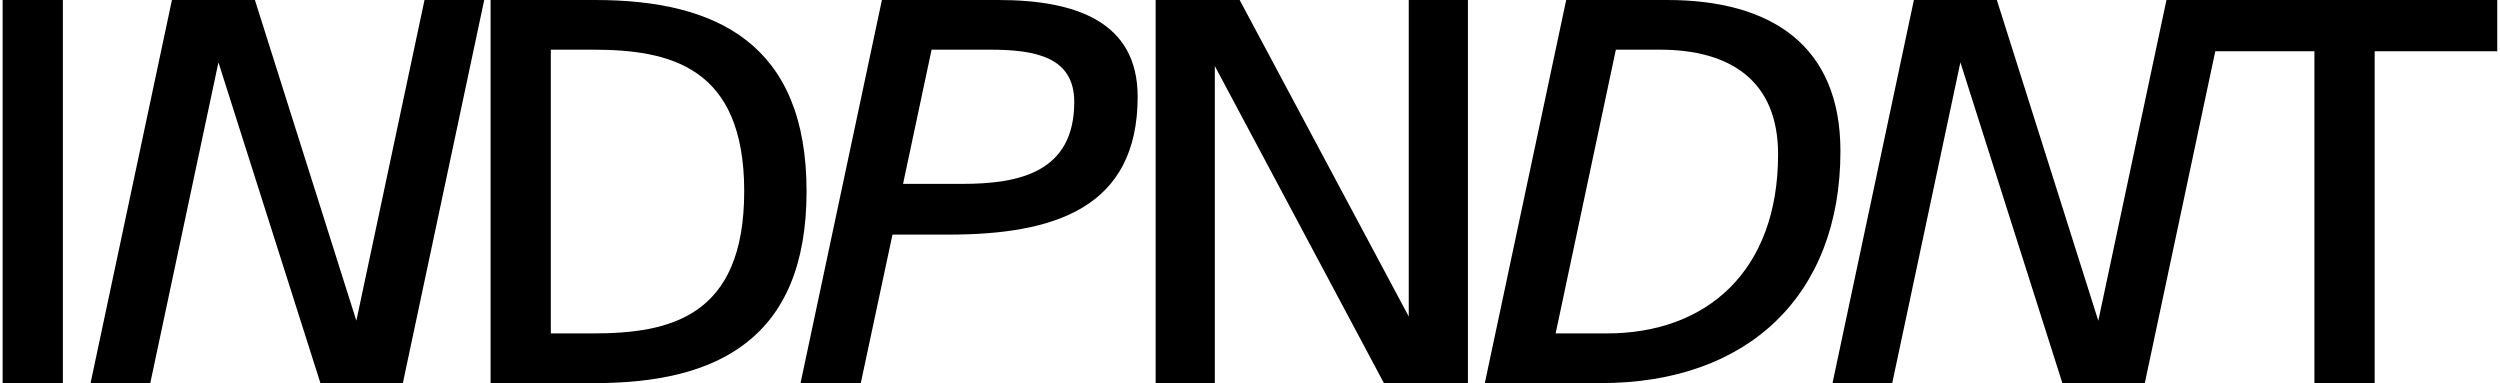
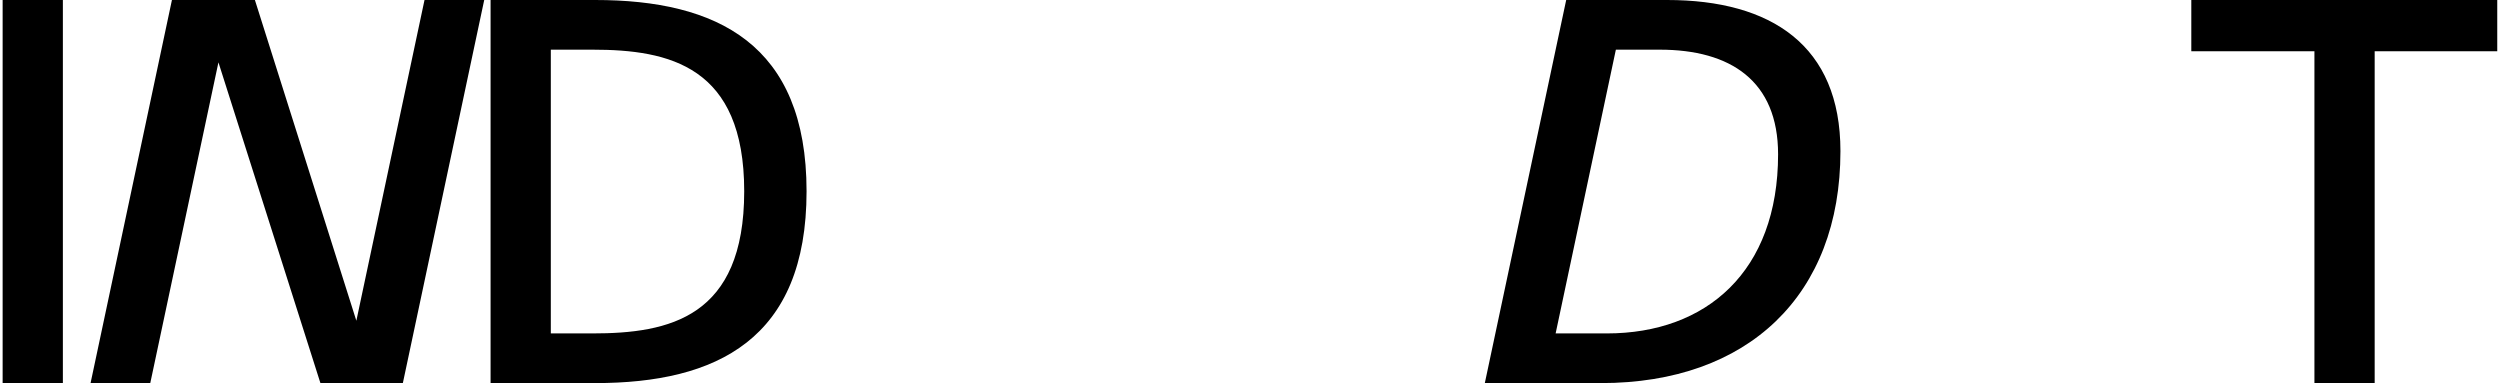
<svg xmlns="http://www.w3.org/2000/svg" width="757" height="116" viewBox="0 0 757 116" fill="none">
  <path d="M19.037 0V116H0.797V0H19.037Z" fill="#8F8F8F" style="fill:#8F8F8F;fill:color(display-p3 0.562 0.562 0.562);fill-opacity:1;" />
  <path d="M121.983 116H97.023L66.143 18.88L45.503 116H27.423L52.063 0H77.183L107.903 97.12L128.543 0H146.623L121.983 116Z" fill="#8F8F8F" style="fill:#8F8F8F;fill:color(display-p3 0.562 0.562 0.562);fill-opacity:1;" />
  <path d="M225.347 57.92C225.347 20 202.627 15.04 179.427 15.04H166.787V100.96H179.427C202.627 100.96 225.347 96.16 225.347 57.92ZM148.547 0H180.227C217.027 0 244.227 13.28 244.227 57.92C244.227 102.72 217.027 116 180.227 116H148.547V0Z" fill="#8F8F8F" style="fill:#8F8F8F;fill:color(display-p3 0.562 0.562 0.562);fill-opacity:1;" />
-   <path d="M267.044 0H302.244C325.764 0 344.484 6.56 344.484 29.28C344.484 63.04 319.204 71.04 287.204 71.04H270.244L260.644 116H242.404L267.044 0ZM282.084 15.04L273.444 55.68H291.364C308.644 55.68 325.284 52.16 325.284 30.88C325.284 17.28 313.604 15.04 299.684 15.04H282.084Z" fill="#8F8F8F" style="fill:#8F8F8F;fill:color(display-p3 0.562 0.562 0.562);fill-opacity:1;" />
-   <path d="M444.488 116H419.048L367.848 20V116H349.928V0H375.368L426.568 95.84V0H444.488V116Z" fill="#8F8F8F" style="fill:#8F8F8F;fill:color(display-p3 0.562 0.562 0.562);fill-opacity:1;" />
  <path d="M538.404 46.72C538.404 24.48 524.004 15.04 502.564 15.04H489.284L471.044 100.96H486.564C516.644 100.96 538.404 82.24 538.404 46.72ZM474.244 0H504.804C536.324 0 557.284 13.76 557.284 45.76C557.284 89.44 529.284 116 484.804 116H449.604L474.244 0Z" fill="#8F8F8F" style="fill:#8F8F8F;fill:color(display-p3 0.562 0.562 0.562);fill-opacity:1;" />
-   <path d="M649.446 116H624.486L593.606 18.88L572.966 116H554.886L579.526 0H604.646L635.366 97.12L656.006 0H674.086L649.446 116Z" fill="#8F8F8F" style="fill:#8F8F8F;fill:color(display-p3 0.562 0.562 0.562);fill-opacity:1;" />
  <path d="M700.809 116V15.52H663.529V0H756.169V15.52H719.049V116H700.809Z" fill="#8F8F8F" style="fill:#8F8F8F;fill:color(display-p3 0.562 0.562 0.562);fill-opacity:1;" />
</svg>